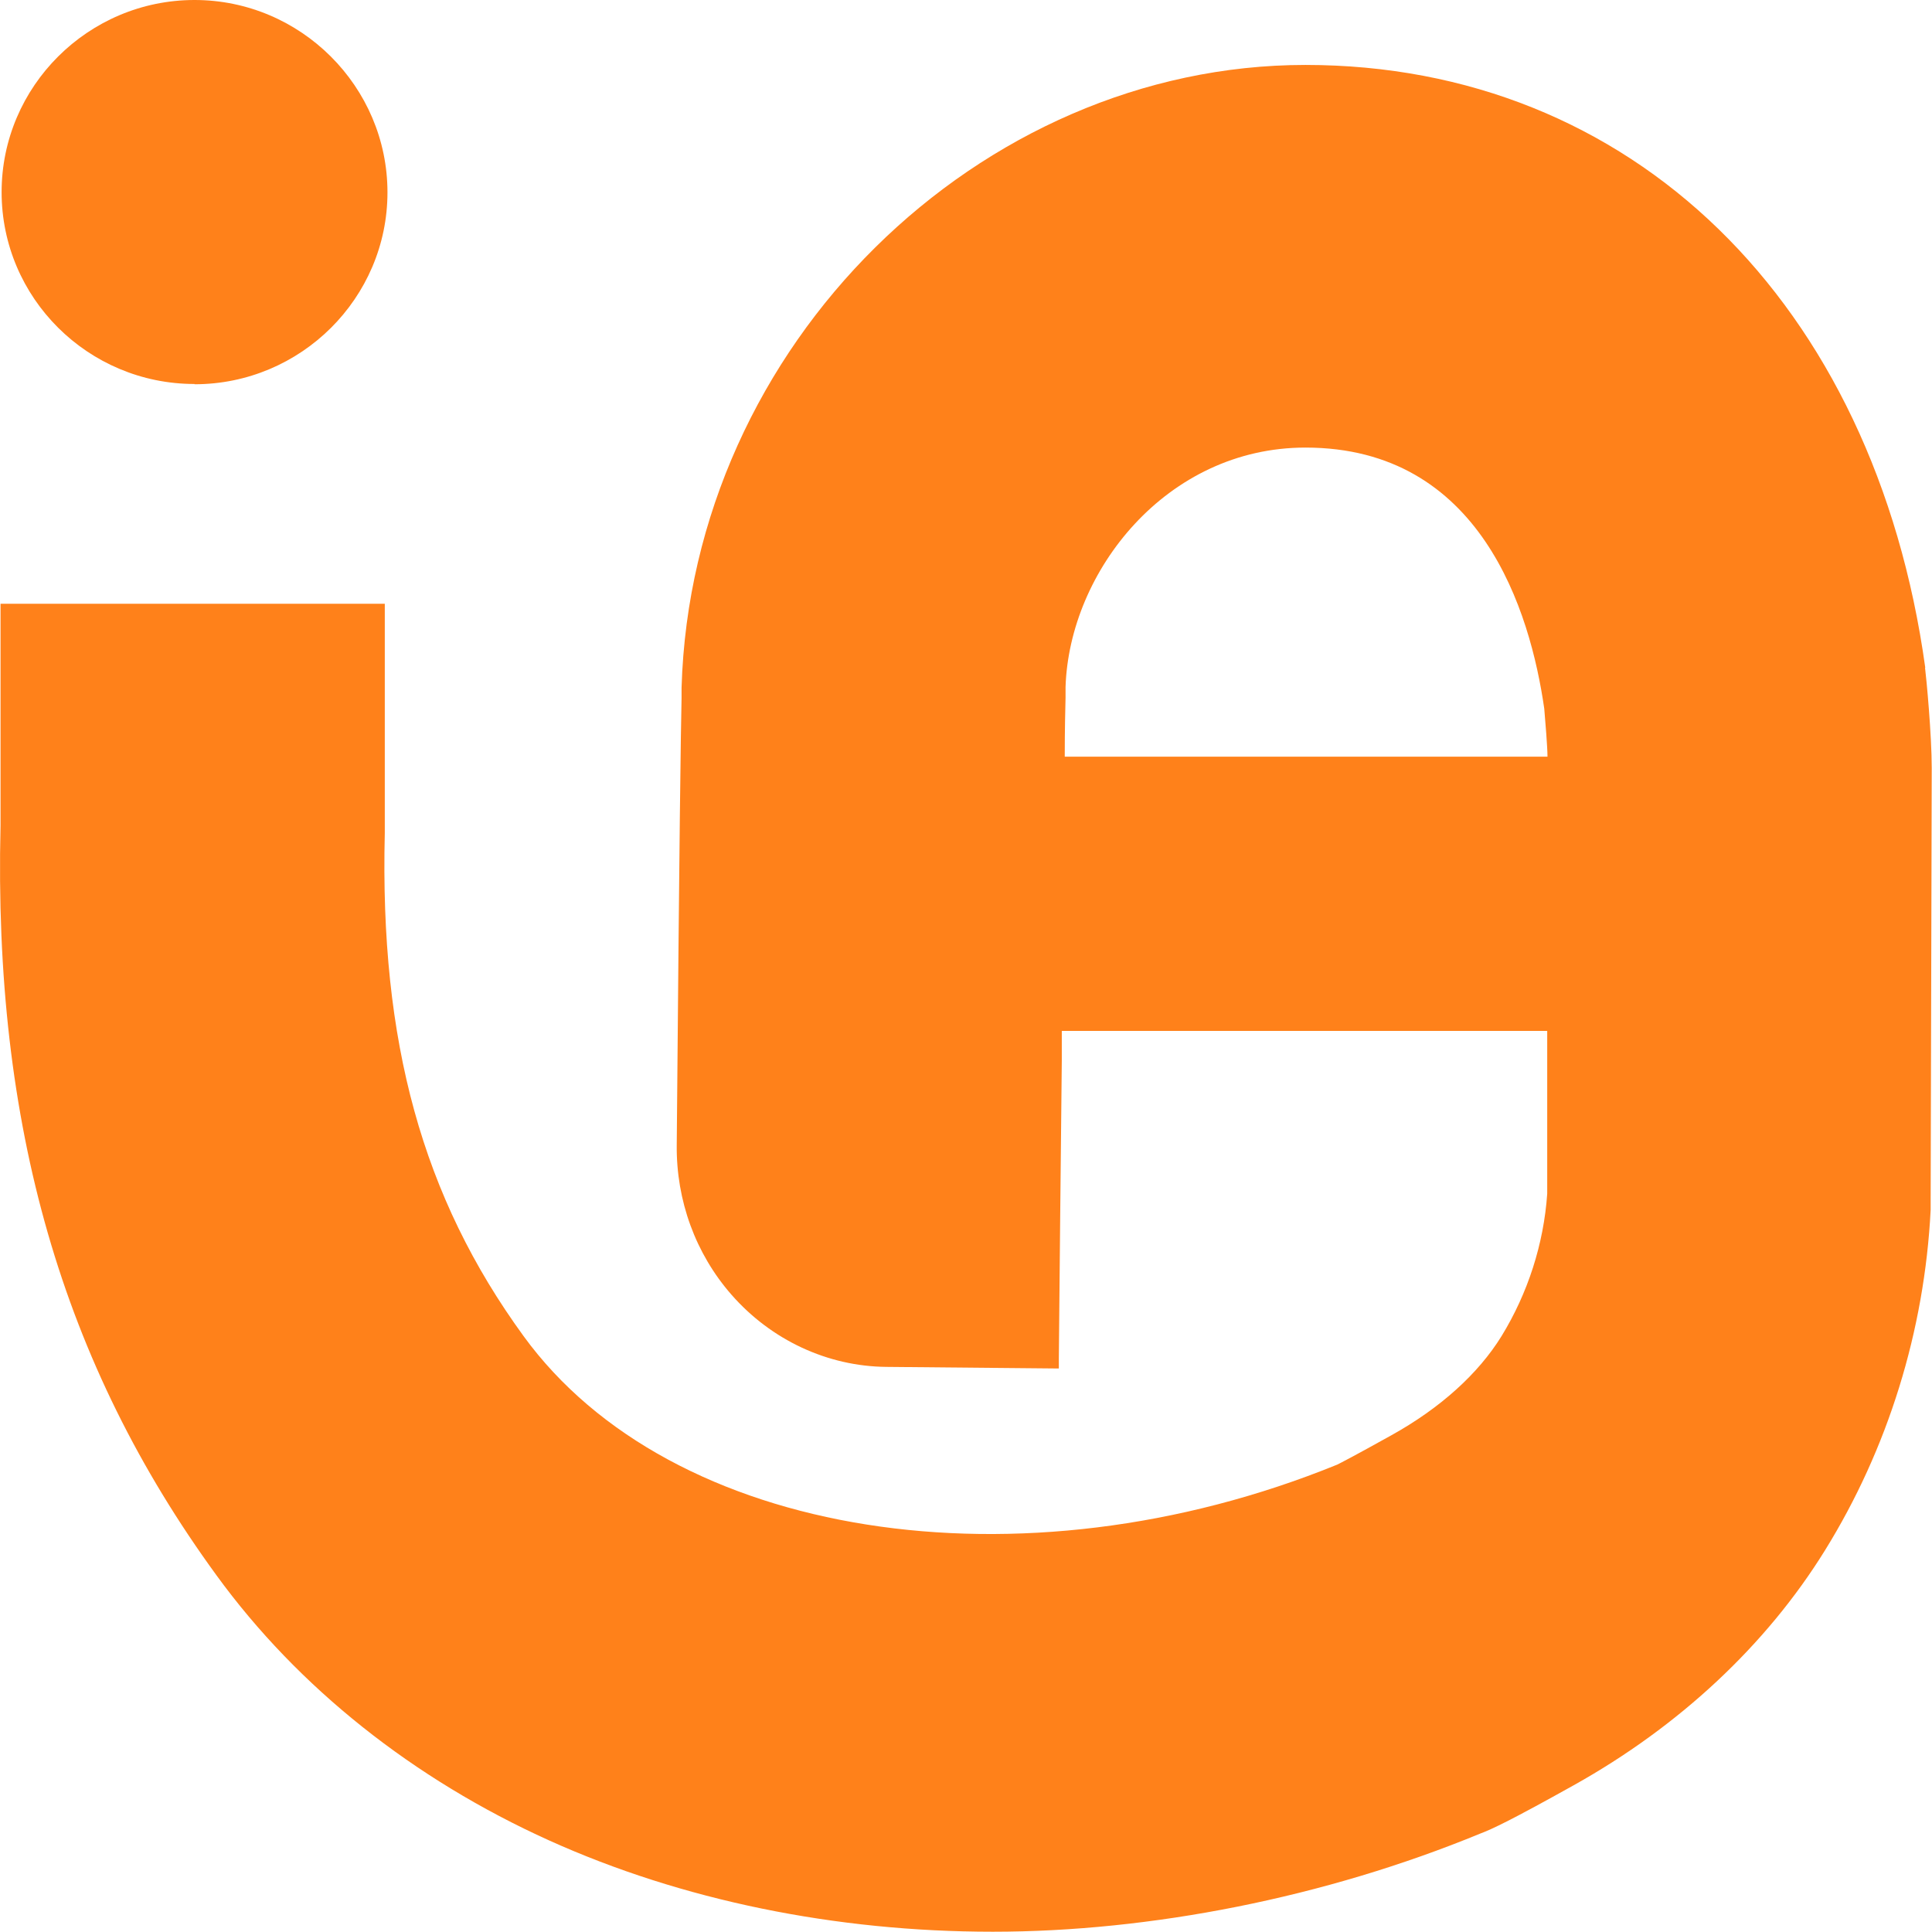
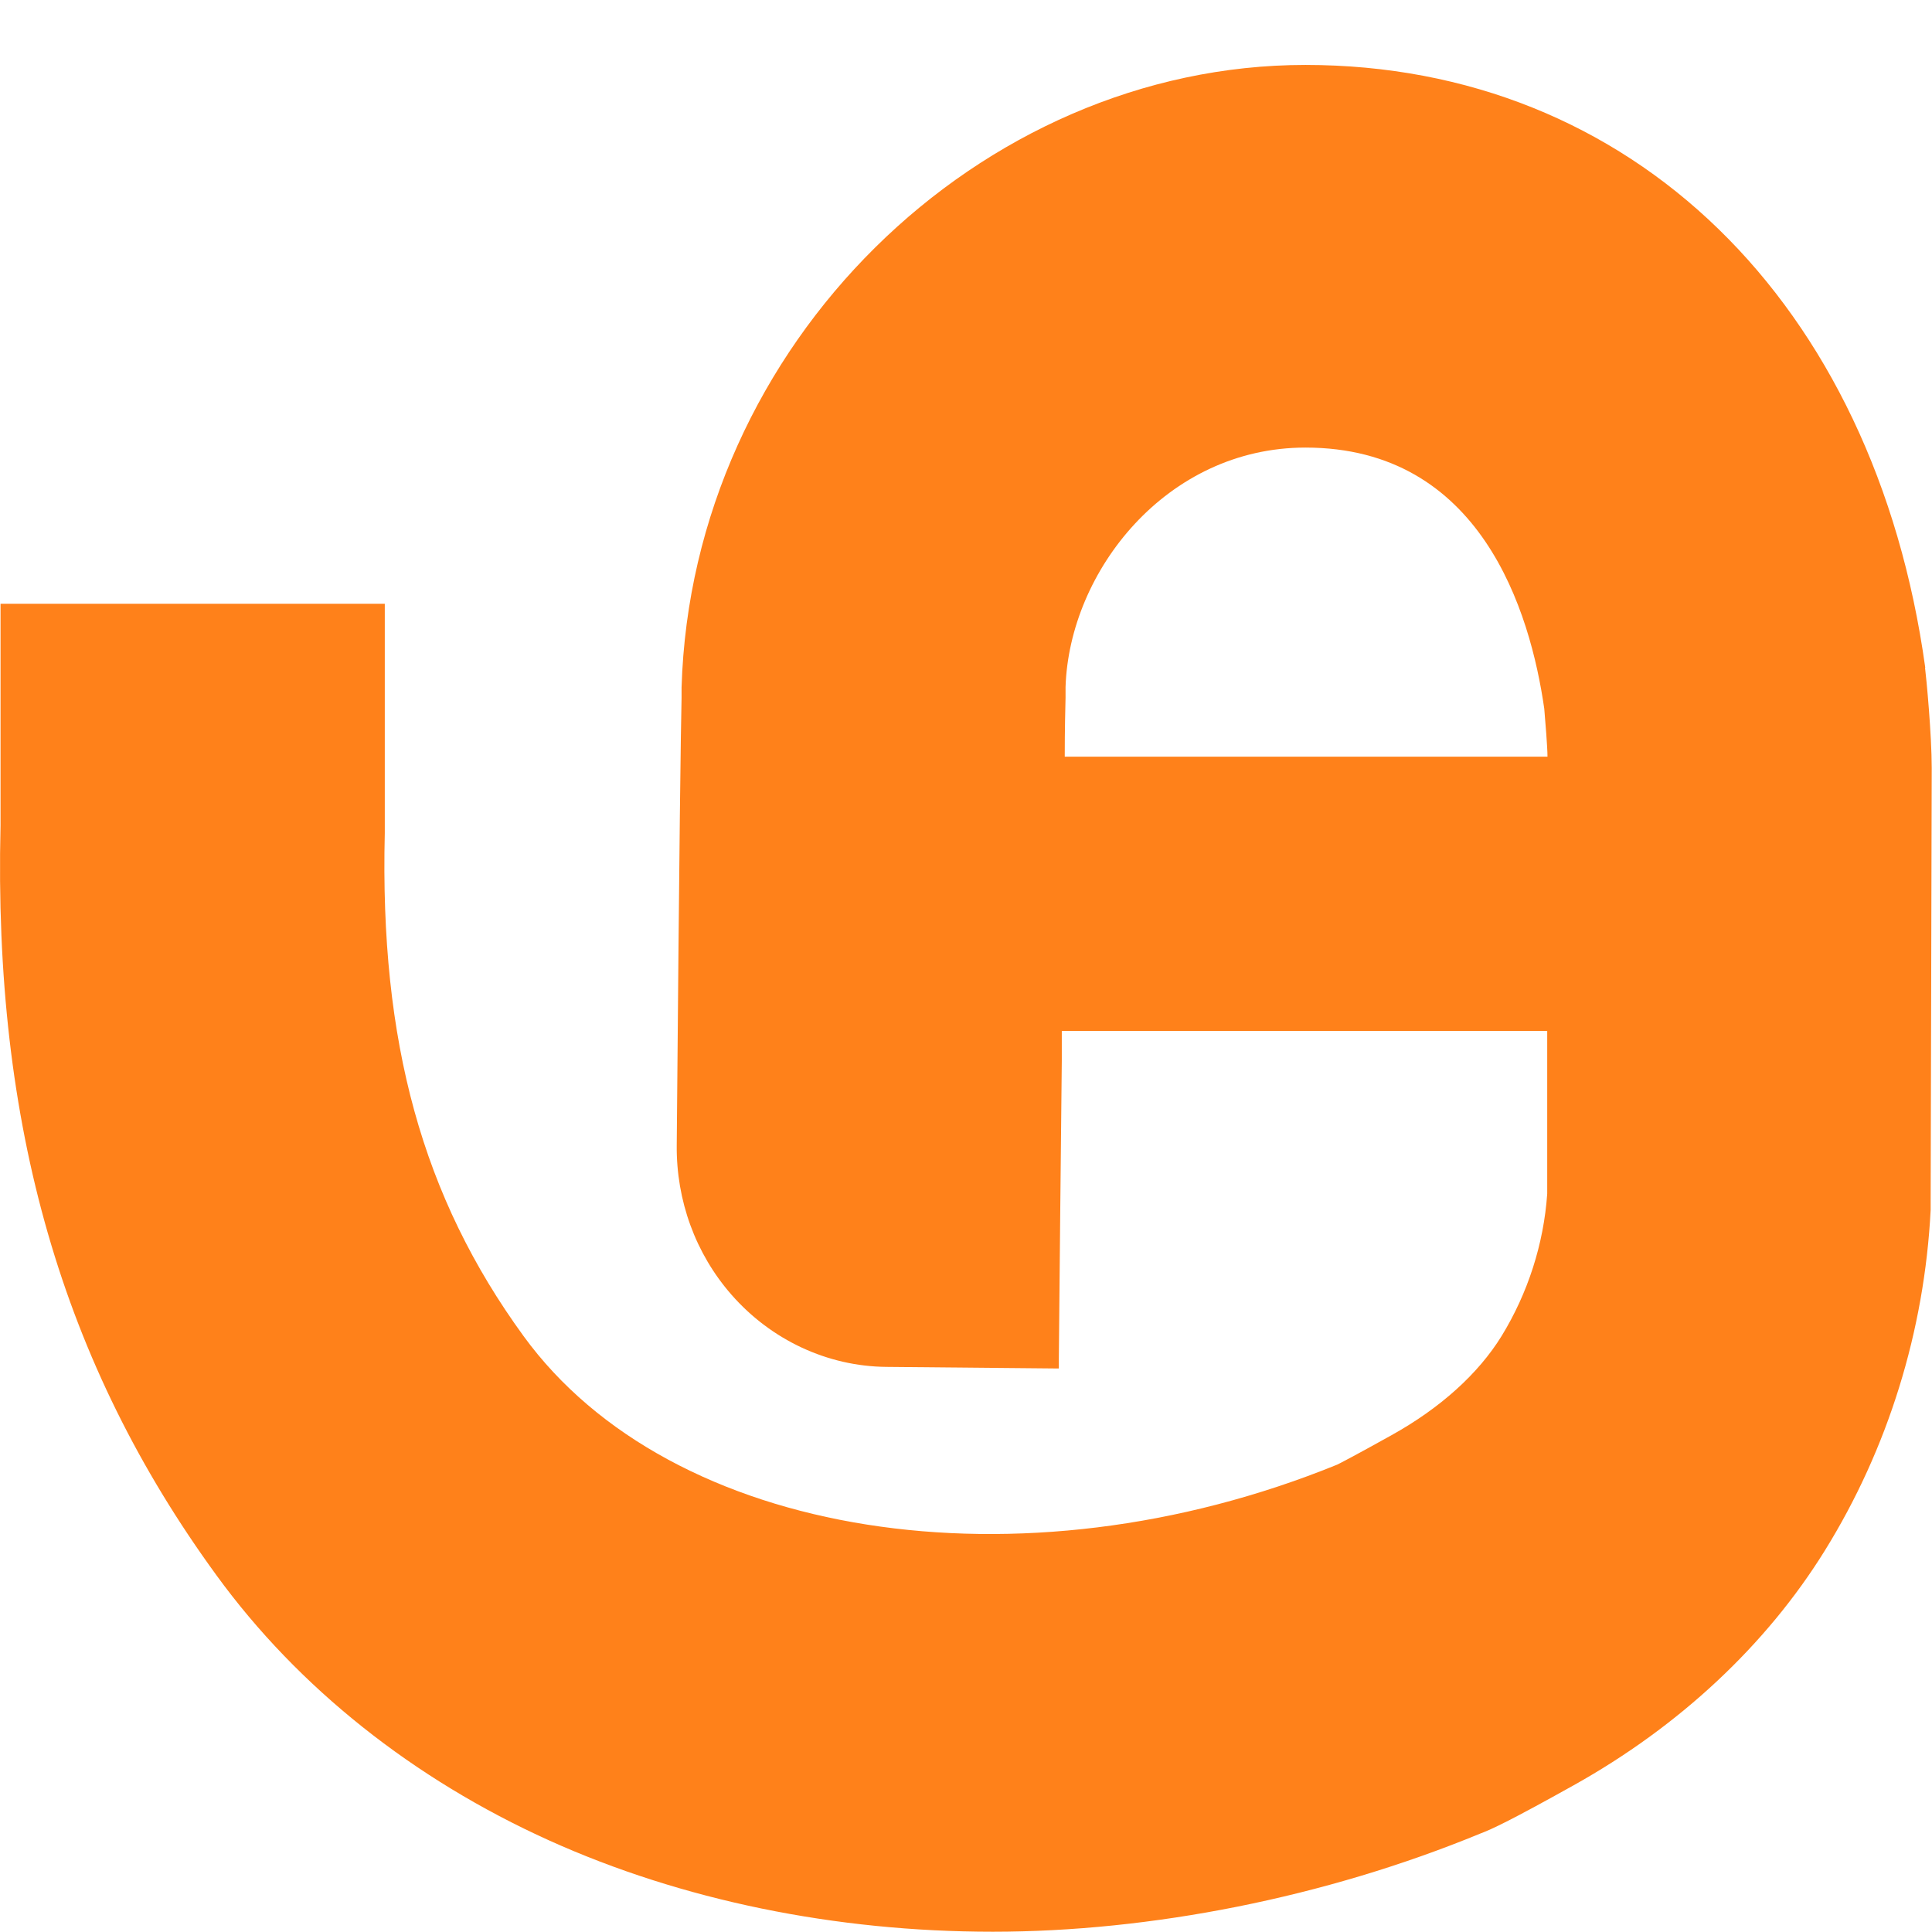
<svg xmlns="http://www.w3.org/2000/svg" version="1.1" width="72" height="72">
  <svg id="SvgjsSvg1001" data-name="Capa 1" viewBox="0 0 72 72">
    <defs>
      <style>
      .cls-1 {
        fill: #ff811a;
      }
    </style>
    </defs>
    <path class="cls-1" d="M71.75,24.89c-1.89-13.65-10.96-22.47-23.1-22.47s-22.87,10.41-23.25,23.2v.39c-.03,1.35-.08,4.85-.18,16.67-.02,2.06.7,4.04,2.04,5.57,1.48,1.69,3.58,2.67,5.77,2.69l6.43.06v-.38c.03-3.34.07-7.32.11-11.09v-1.11h18.09v6.07c-.13,1.87-.72,3.7-1.7,5.3-.87,1.41-2.29,2.69-4.11,3.7-1.4.78-1.91,1.04-2.01,1.09-11.81,4.81-24.85,2.75-30.33-4.79-3.77-5.18-5.36-10.96-5.17-18.74v-8.55S.02,22.5.02,22.5v8.26c-.27,11.17,2.29,20.05,8.05,27.95,3.04,4.18,7.33,7.59,12.4,9.88,4.94,2.23,10.66,3.4,16.53,3.4s12.37-1.27,18.17-3.66c.43-.16,1.17-.51,3.48-1.8,3.94-2.2,7.18-5.23,9.36-8.75,2.35-3.79,3.71-8.18,3.94-12.69v-.37s.04-16.1.04-16.1c0-1.23-.2-3.36-.25-3.74ZM39.71,25.98v-.38c.14-4.31,3.76-8.92,8.94-8.92,6.54,0,8.38,6.11,8.9,9.73.04.45.12,1.46.12,1.77v.02h-17.99c0-1.02.02-1.79.03-2.21Z" />
-     <path class="cls-1" d="M7.25,14.32c3.96,0,7.19-3.21,7.19-7.15S11.21,0,7.25,0,.06,3.22.06,7.16s3.22,7.15,7.19,7.15Z" />
  </svg>
  <style>@media (prefers-color-scheme: light) { :root { filter: none; } }
@media (prefers-color-scheme: dark) { :root { filter: none; } }
</style>
</svg>